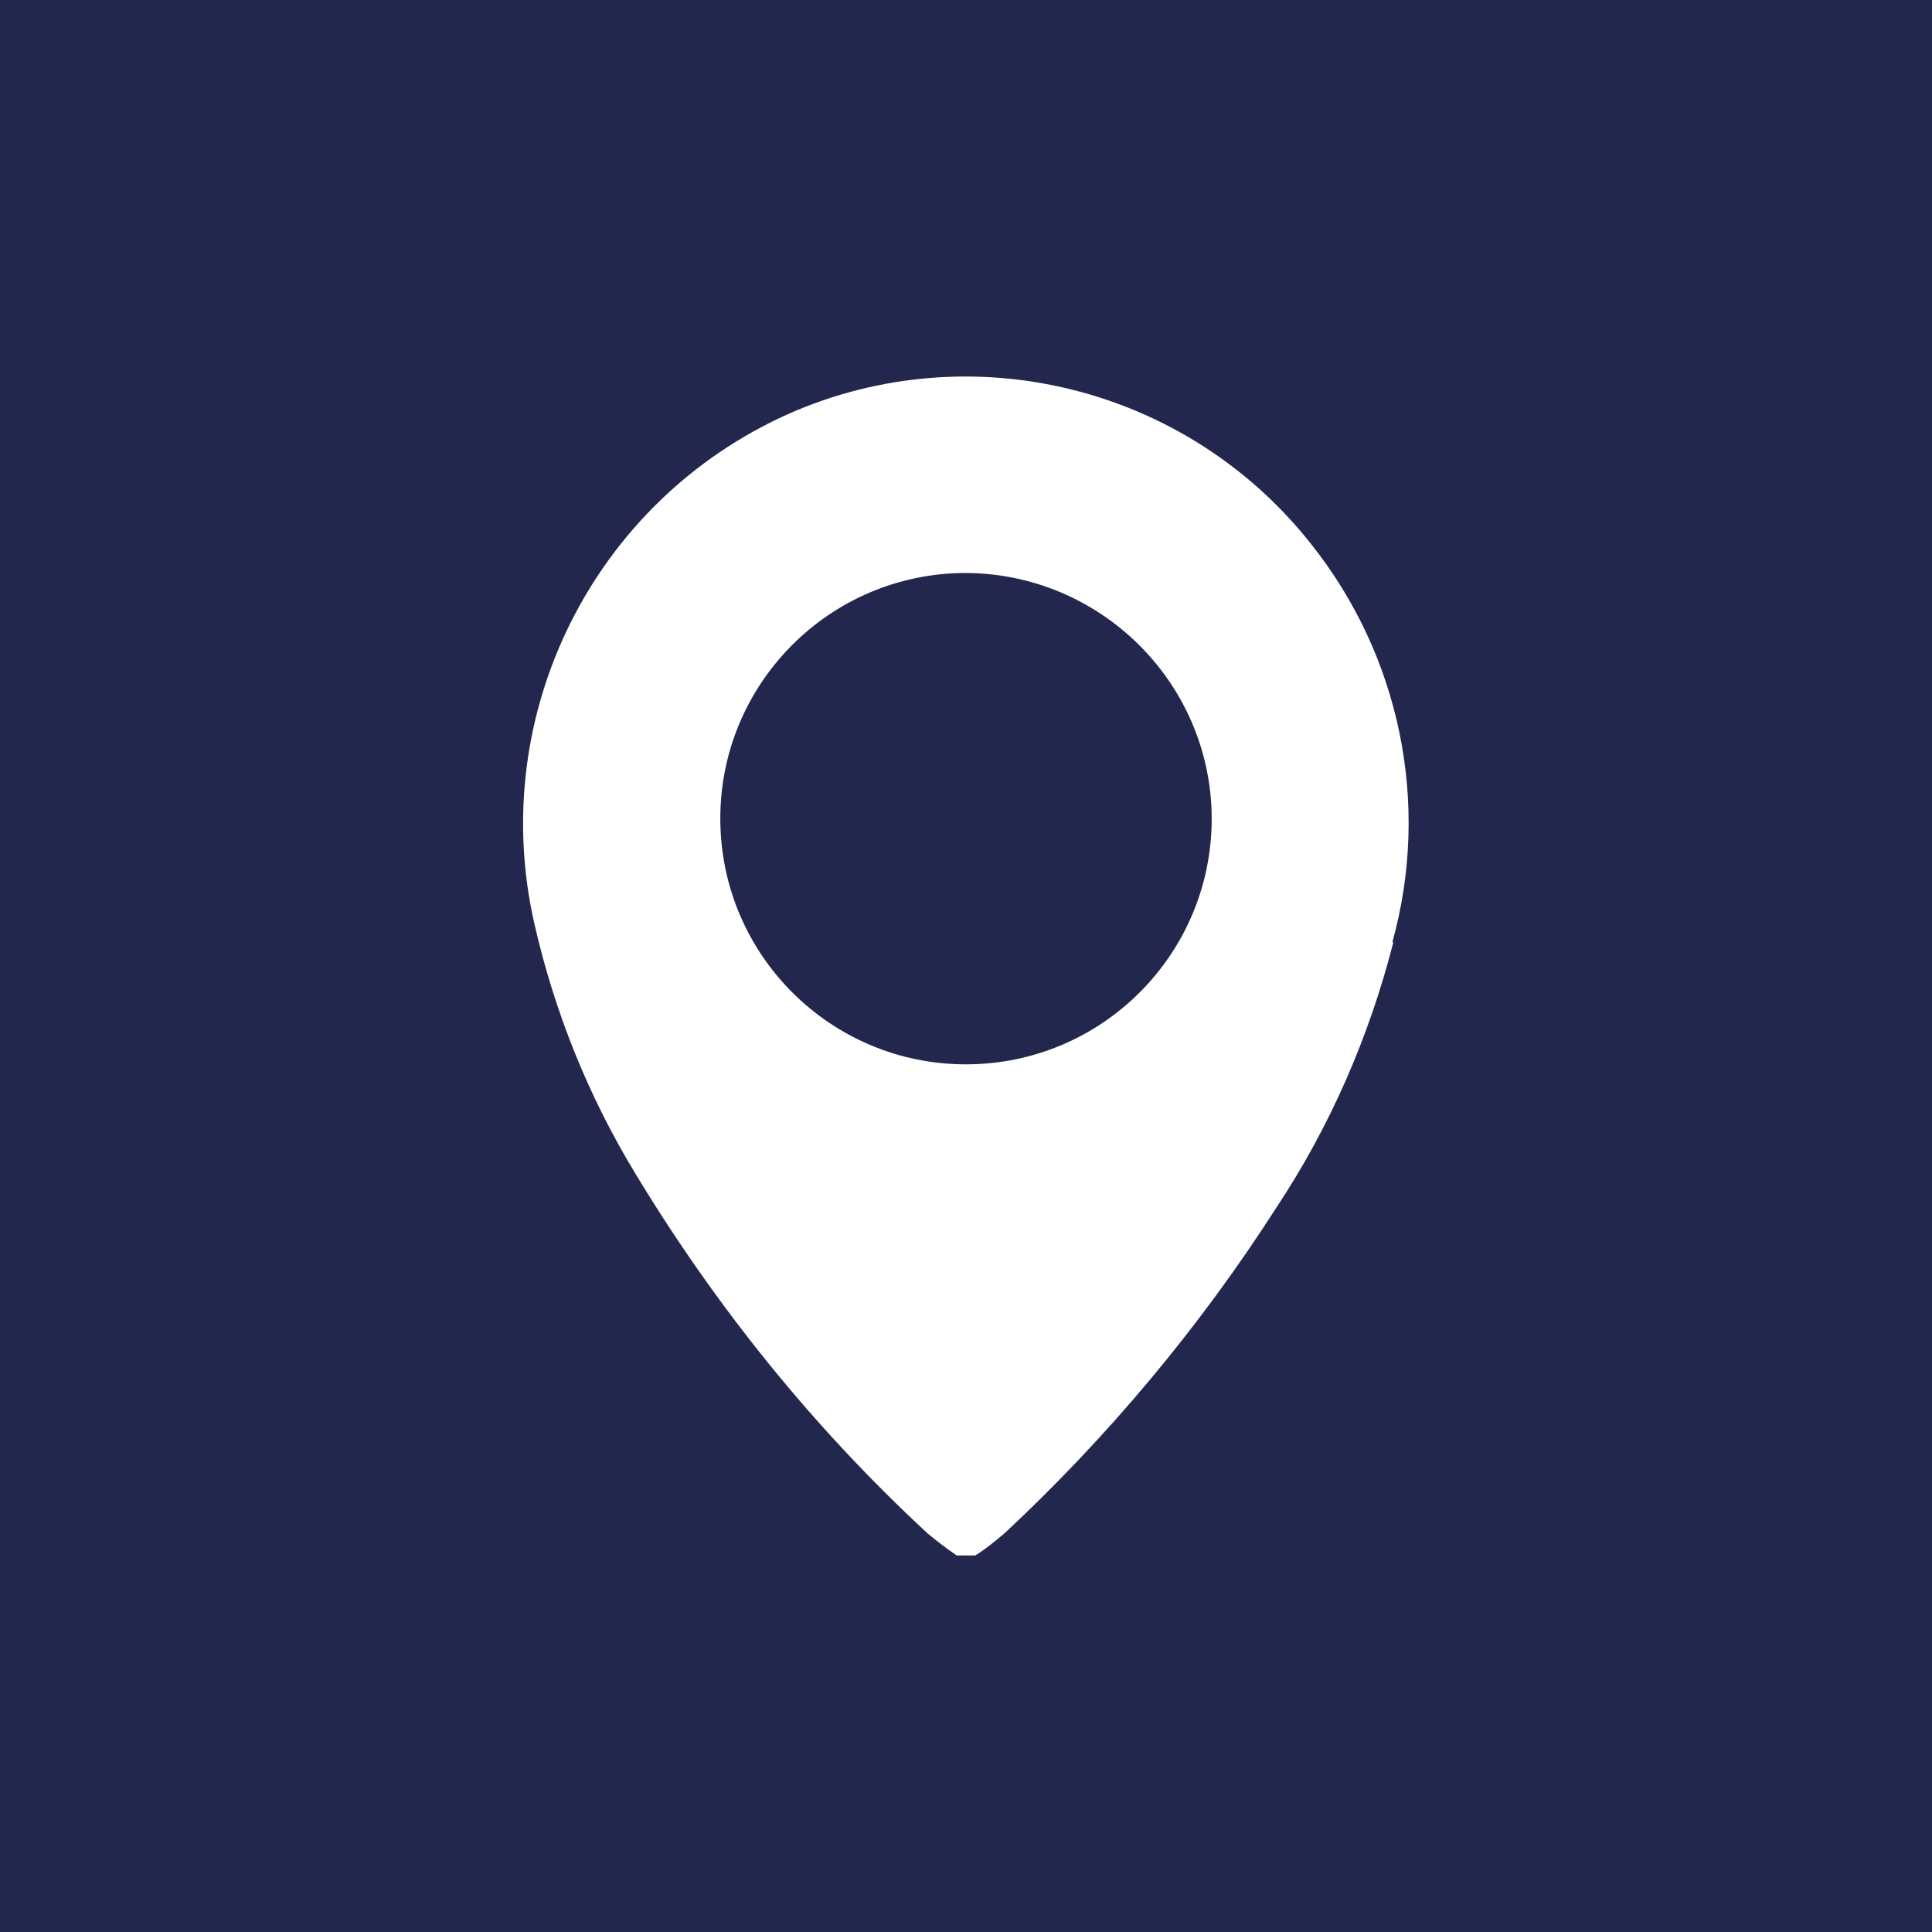
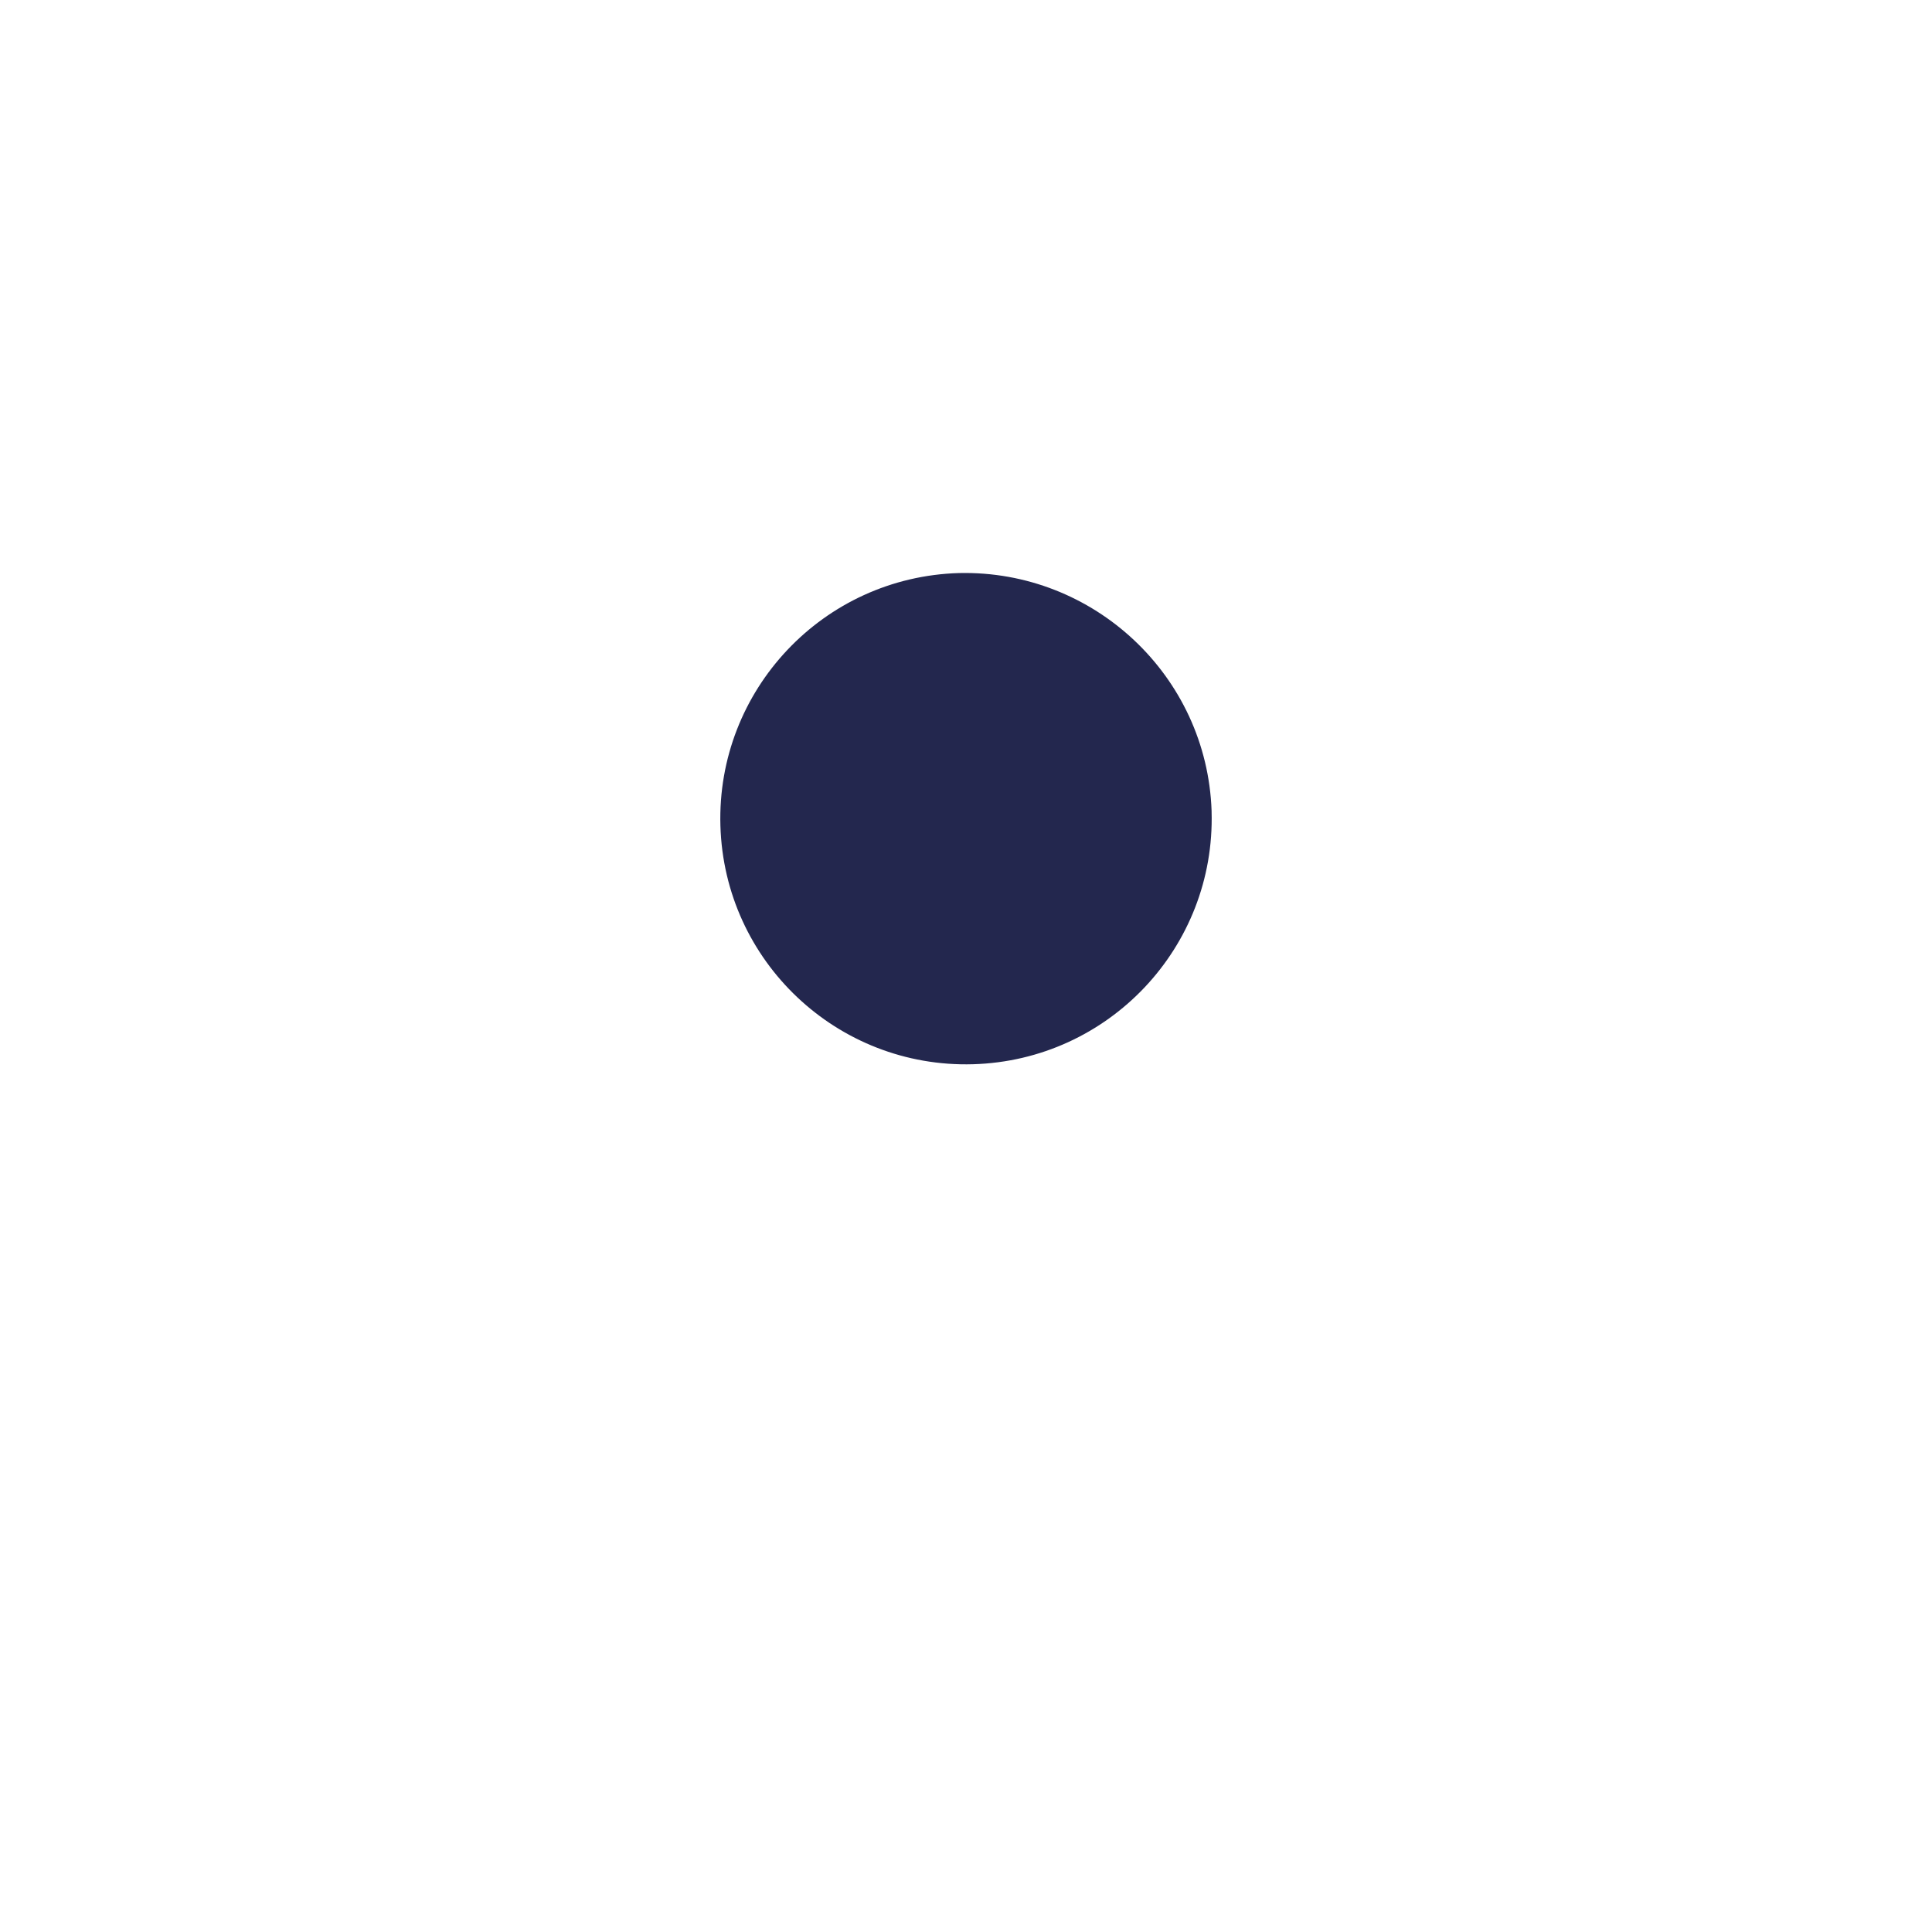
<svg xmlns="http://www.w3.org/2000/svg" id="Calque_1" viewBox="0 0 24.78 24.78">
  <defs>
    <style>.cls-1{fill:#23274e;stroke-width:0px;}</style>
  </defs>
  <g id="location">
    <path id="Tracé_386" class="cls-1" d="m12.3,7.35c-1.74.05-3.11,1.5-3.06,3.24s1.5,3.11,3.24,3.06c1.74-.05,3.11-1.5,3.06-3.24,0,0,0,0,0-.01-.06-1.73-1.51-3.09-3.24-3.05" />
-     <path id="Tracé_387" class="cls-1" d="m0,24.78h24.78V0H0v24.78Zm17.87-12.69c-.31,1.21-.81,2.36-1.5,3.4-.98,1.53-2.16,2.94-3.49,4.18-.12.1-.24.2-.37.28h-.24c-.13-.09-.25-.18-.37-.28-1.46-1.35-2.71-2.9-3.74-4.6-.61-1-1.05-2.09-1.31-3.24-.6-2.67.76-5.4,3.26-6.52,2.35-1.04,5.11-.35,6.7,1.66,1.15,1.44,1.54,3.34,1.05,5.11" />
  </g>
</svg>